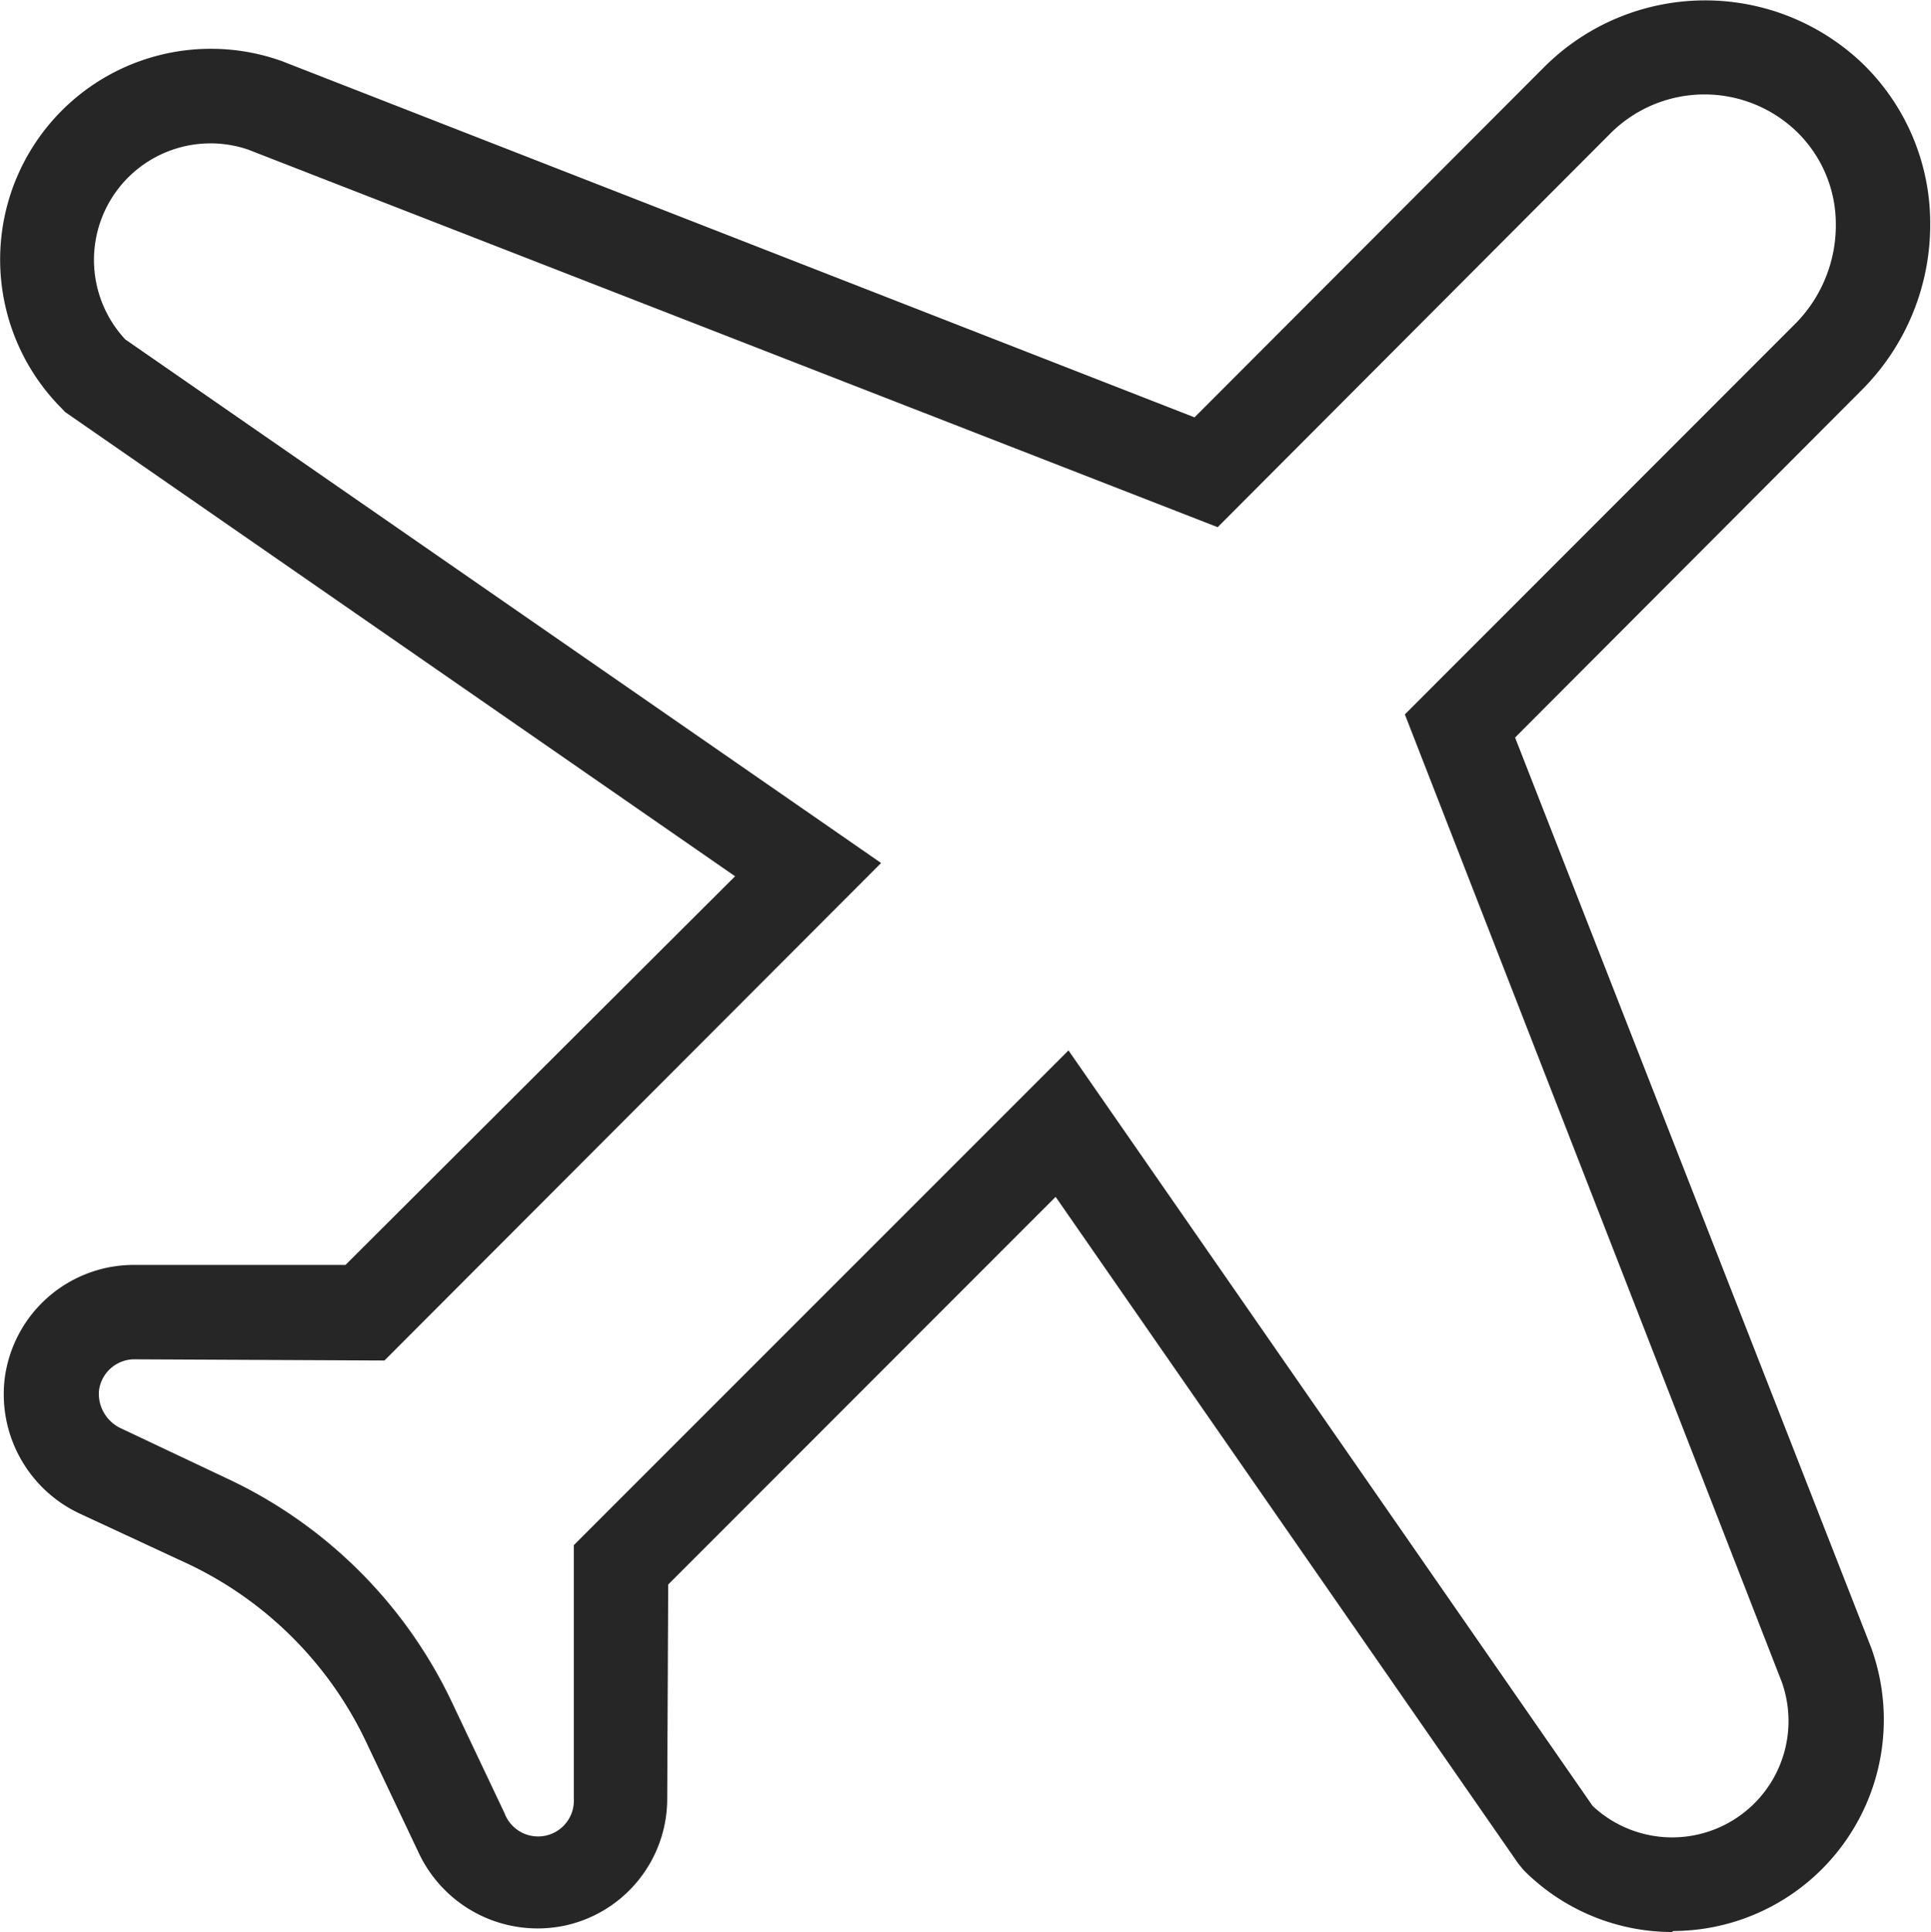
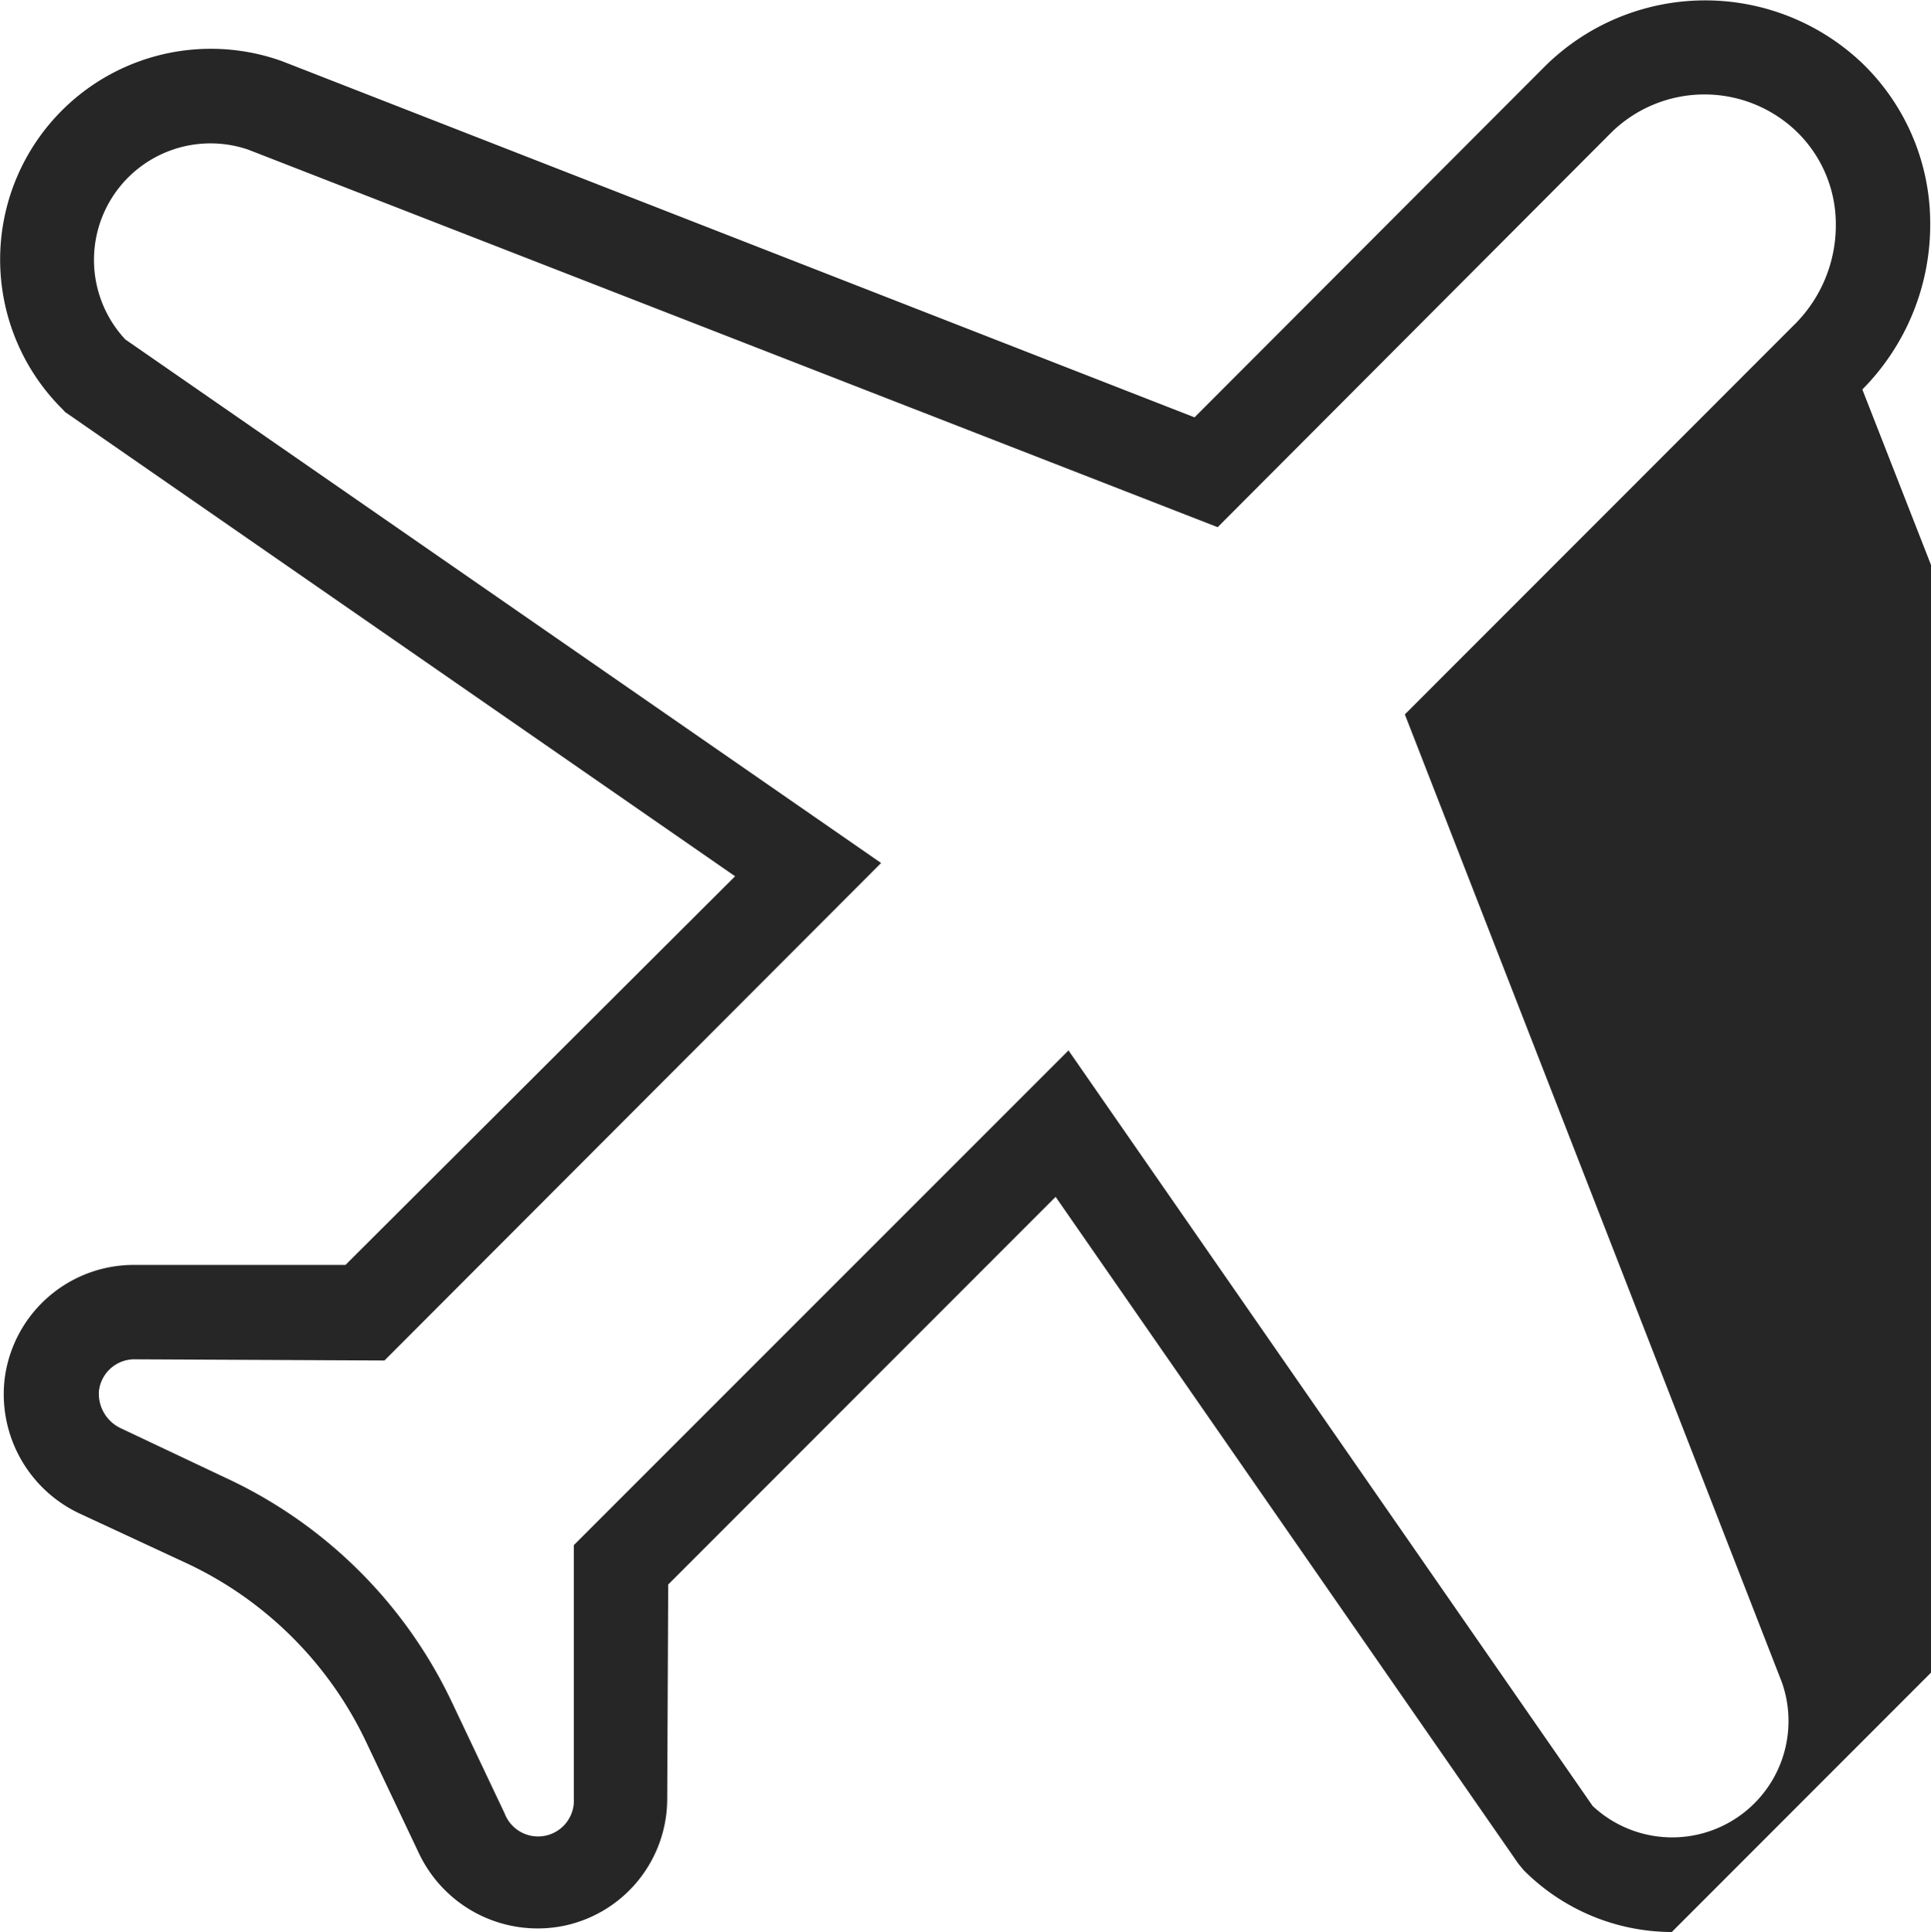
<svg xmlns="http://www.w3.org/2000/svg" viewBox="0 0 97.59 97.63">
  <defs>
    <style>.cls-1{fill:#262626;}</style>
  </defs>
  <title>Fichier 340</title>
  <g id="Calque_2" data-name="Calque 2">
    <g id="Calque_1-2" data-name="Calque 1">
-       <path class="cls-1" d="M84.49,97.63A10.6,10.6,0,0,1,77,94.5l-.27-.33L53.35,60.48,33.77,80.07,33.72,90.9a6.56,6.56,0,0,1-5.15,6.4,6.64,6.64,0,0,1-7.38-3.61l-2.67-5.63a18.92,18.92,0,0,0-8.95-9L4.06,76.5A6.66,6.66,0,0,1,.23,69.72a6.58,6.58,0,0,1,6.5-5.8l10.73,0L37.15,44.28,3.29,20.82l-.15-.16A10.65,10.65,0,0,1,14.25,3.09l46.12,18L78.1,3.33a11.51,11.51,0,0,1,16-.15h0a11.24,11.24,0,0,1,3.45,8.08,11.82,11.82,0,0,1-3.43,8.42L76.57,37.27l18,46a10.68,10.68,0,0,1-10,14.31Zm-4-6.37A5.88,5.88,0,0,0,90.05,85L71,36.1,90.78,16.31a7.07,7.07,0,0,0,2-5,6.51,6.51,0,0,0-2-4.68h0a6.72,6.72,0,0,0-9.37.09L61.54,26.64l-49-19.08a5.89,5.89,0,0,0-6.21,9.59l38.2,26.46L19.43,68.75l-12.7-.06A1.81,1.81,0,0,0,5,70.29a1.93,1.93,0,0,0,1.14,1.9l5.52,2.61A23.67,23.67,0,0,1,22.83,86l2.67,5.63A1.81,1.81,0,0,0,29,90.88L29,78.08l25-25Z" />
+       <path class="cls-1" d="M84.49,97.63A10.6,10.6,0,0,1,77,94.5l-.27-.33L53.35,60.48,33.77,80.07,33.72,90.9a6.56,6.56,0,0,1-5.15,6.4,6.64,6.64,0,0,1-7.38-3.61l-2.67-5.63a18.92,18.92,0,0,0-8.95-9L4.06,76.5A6.66,6.66,0,0,1,.23,69.72a6.58,6.58,0,0,1,6.5-5.8l10.73,0L37.15,44.28,3.29,20.82l-.15-.16A10.65,10.65,0,0,1,14.25,3.09l46.12,18L78.1,3.33a11.51,11.51,0,0,1,16-.15h0a11.24,11.24,0,0,1,3.45,8.08,11.82,11.82,0,0,1-3.43,8.42l18,46a10.68,10.68,0,0,1-10,14.31Zm-4-6.37A5.88,5.88,0,0,0,90.05,85L71,36.1,90.78,16.31a7.07,7.07,0,0,0,2-5,6.51,6.51,0,0,0-2-4.68h0a6.72,6.72,0,0,0-9.37.09L61.54,26.64l-49-19.08a5.89,5.89,0,0,0-6.21,9.59l38.2,26.46L19.43,68.75l-12.7-.06A1.81,1.81,0,0,0,5,70.29a1.93,1.93,0,0,0,1.14,1.9l5.52,2.61A23.67,23.67,0,0,1,22.83,86l2.67,5.63A1.81,1.81,0,0,0,29,90.88L29,78.08l25-25Z" />
    </g>
  </g>
</svg>